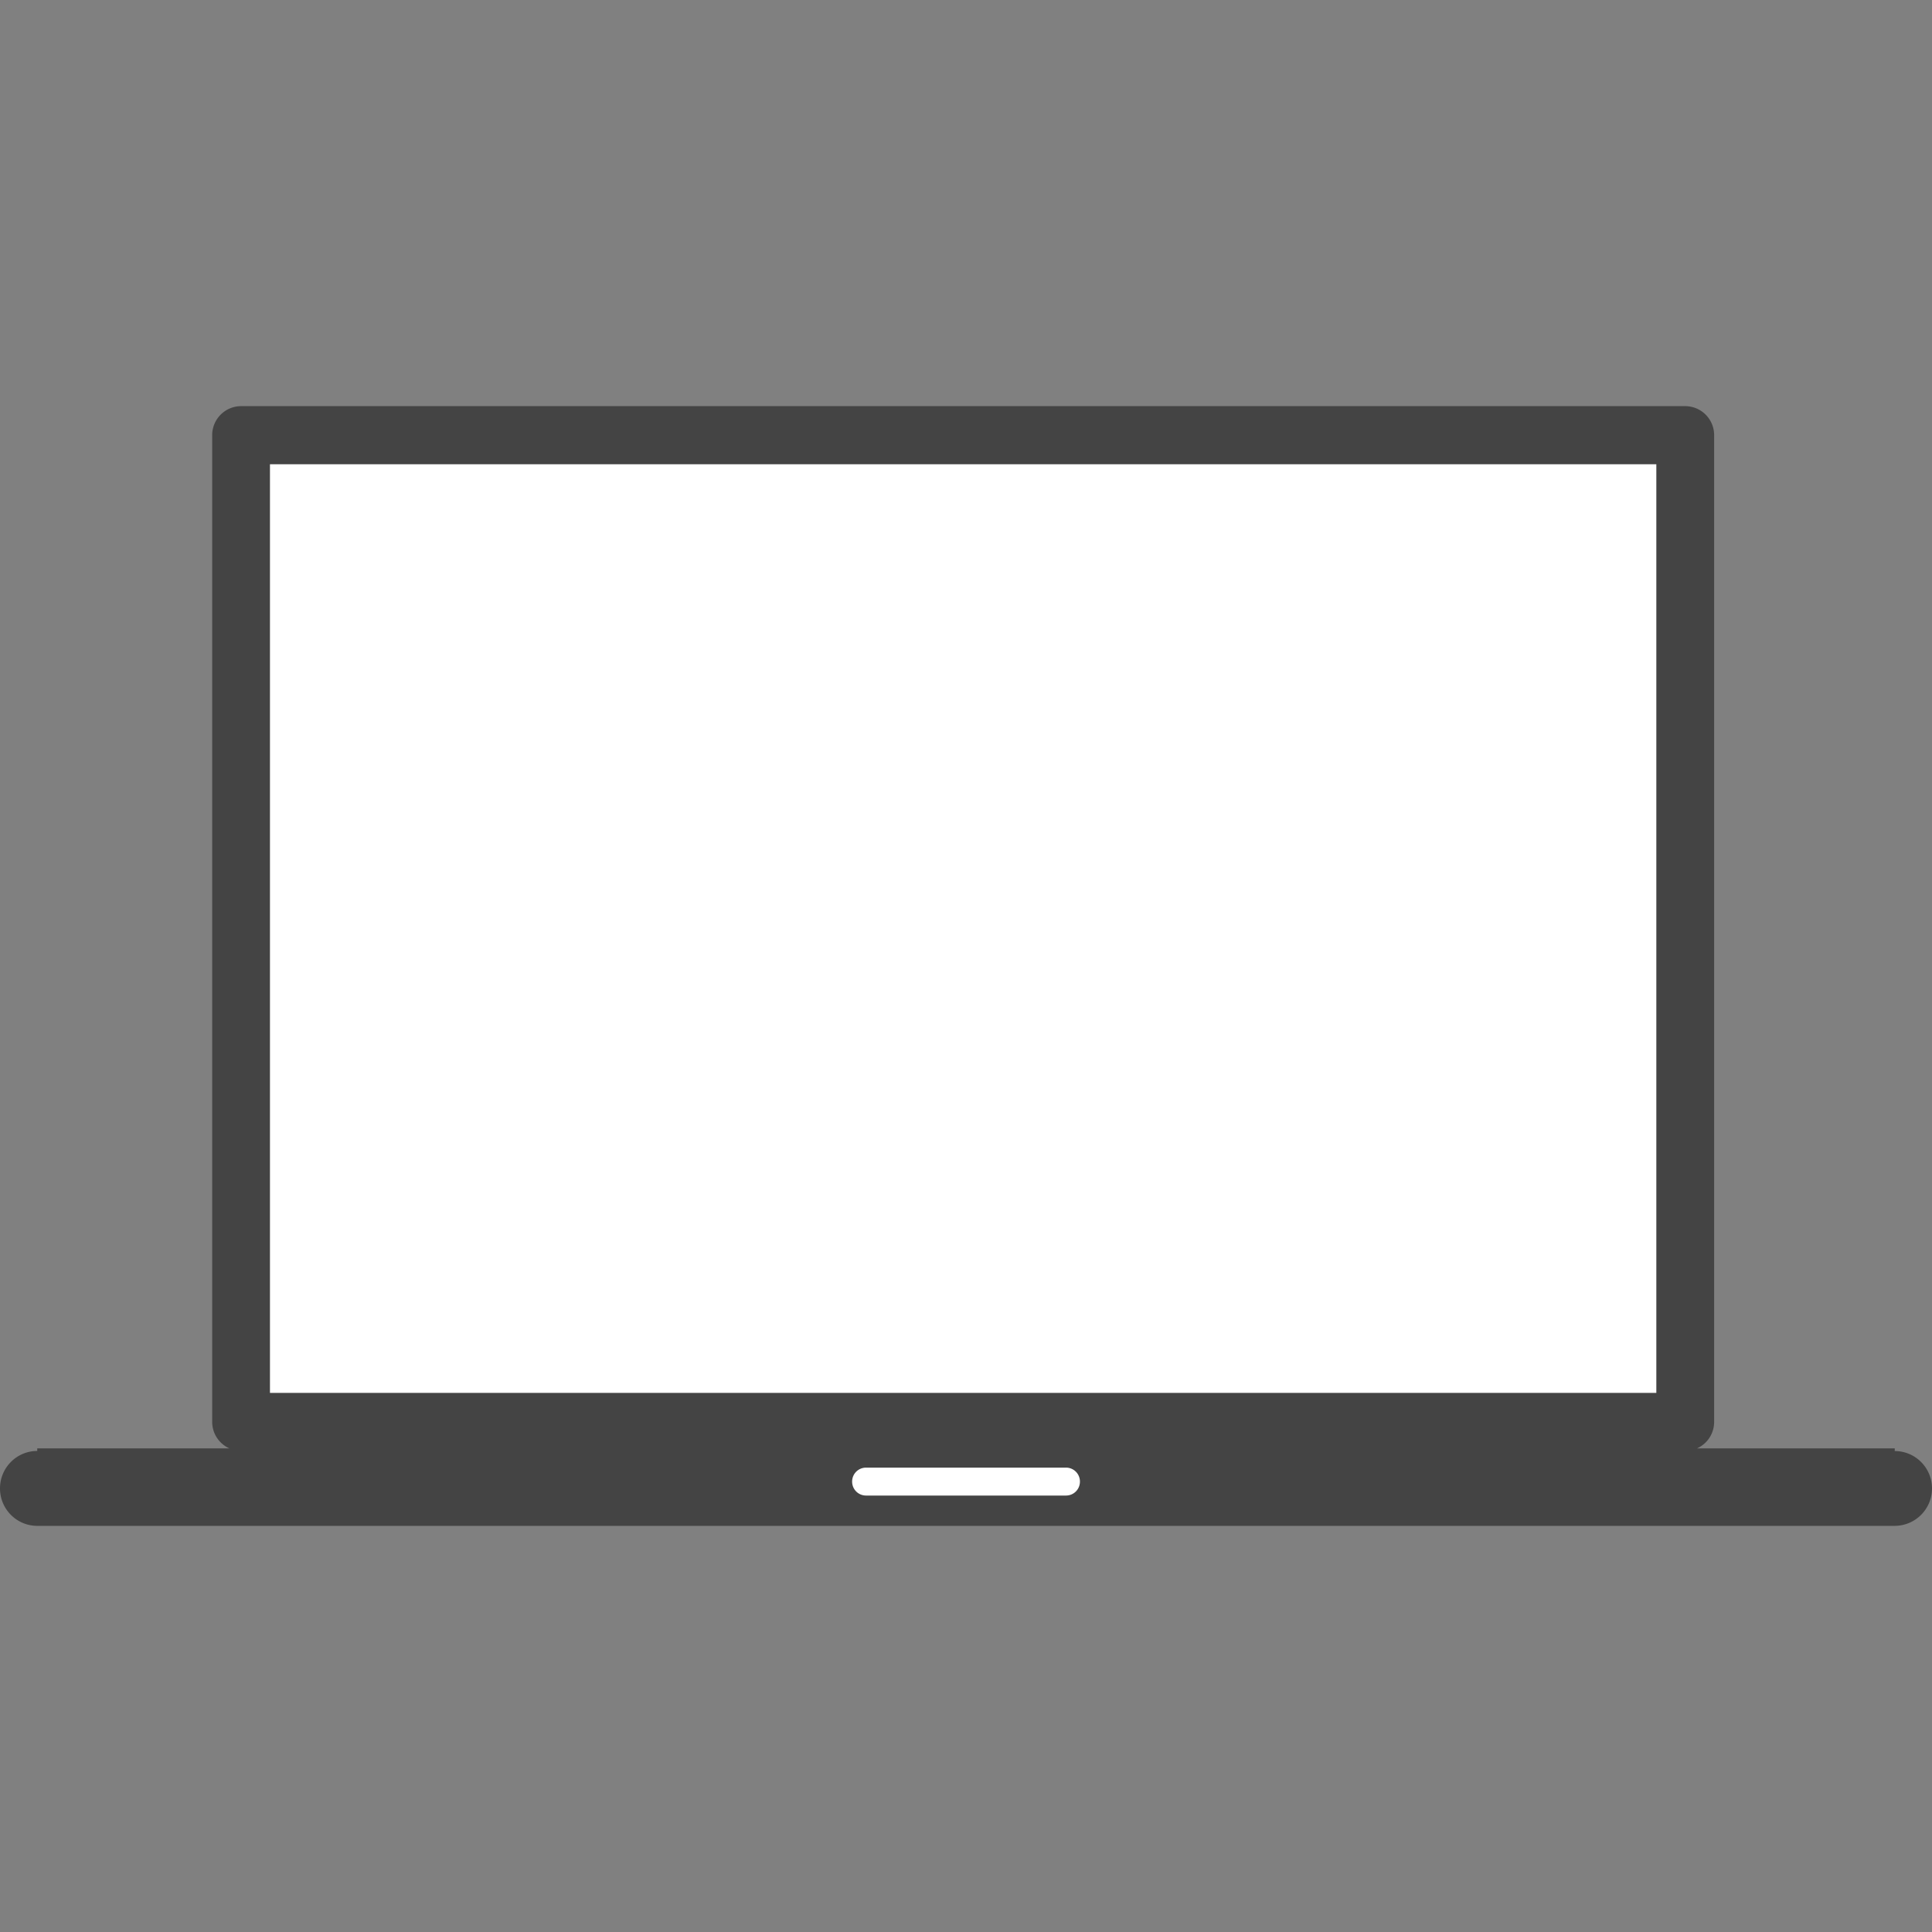
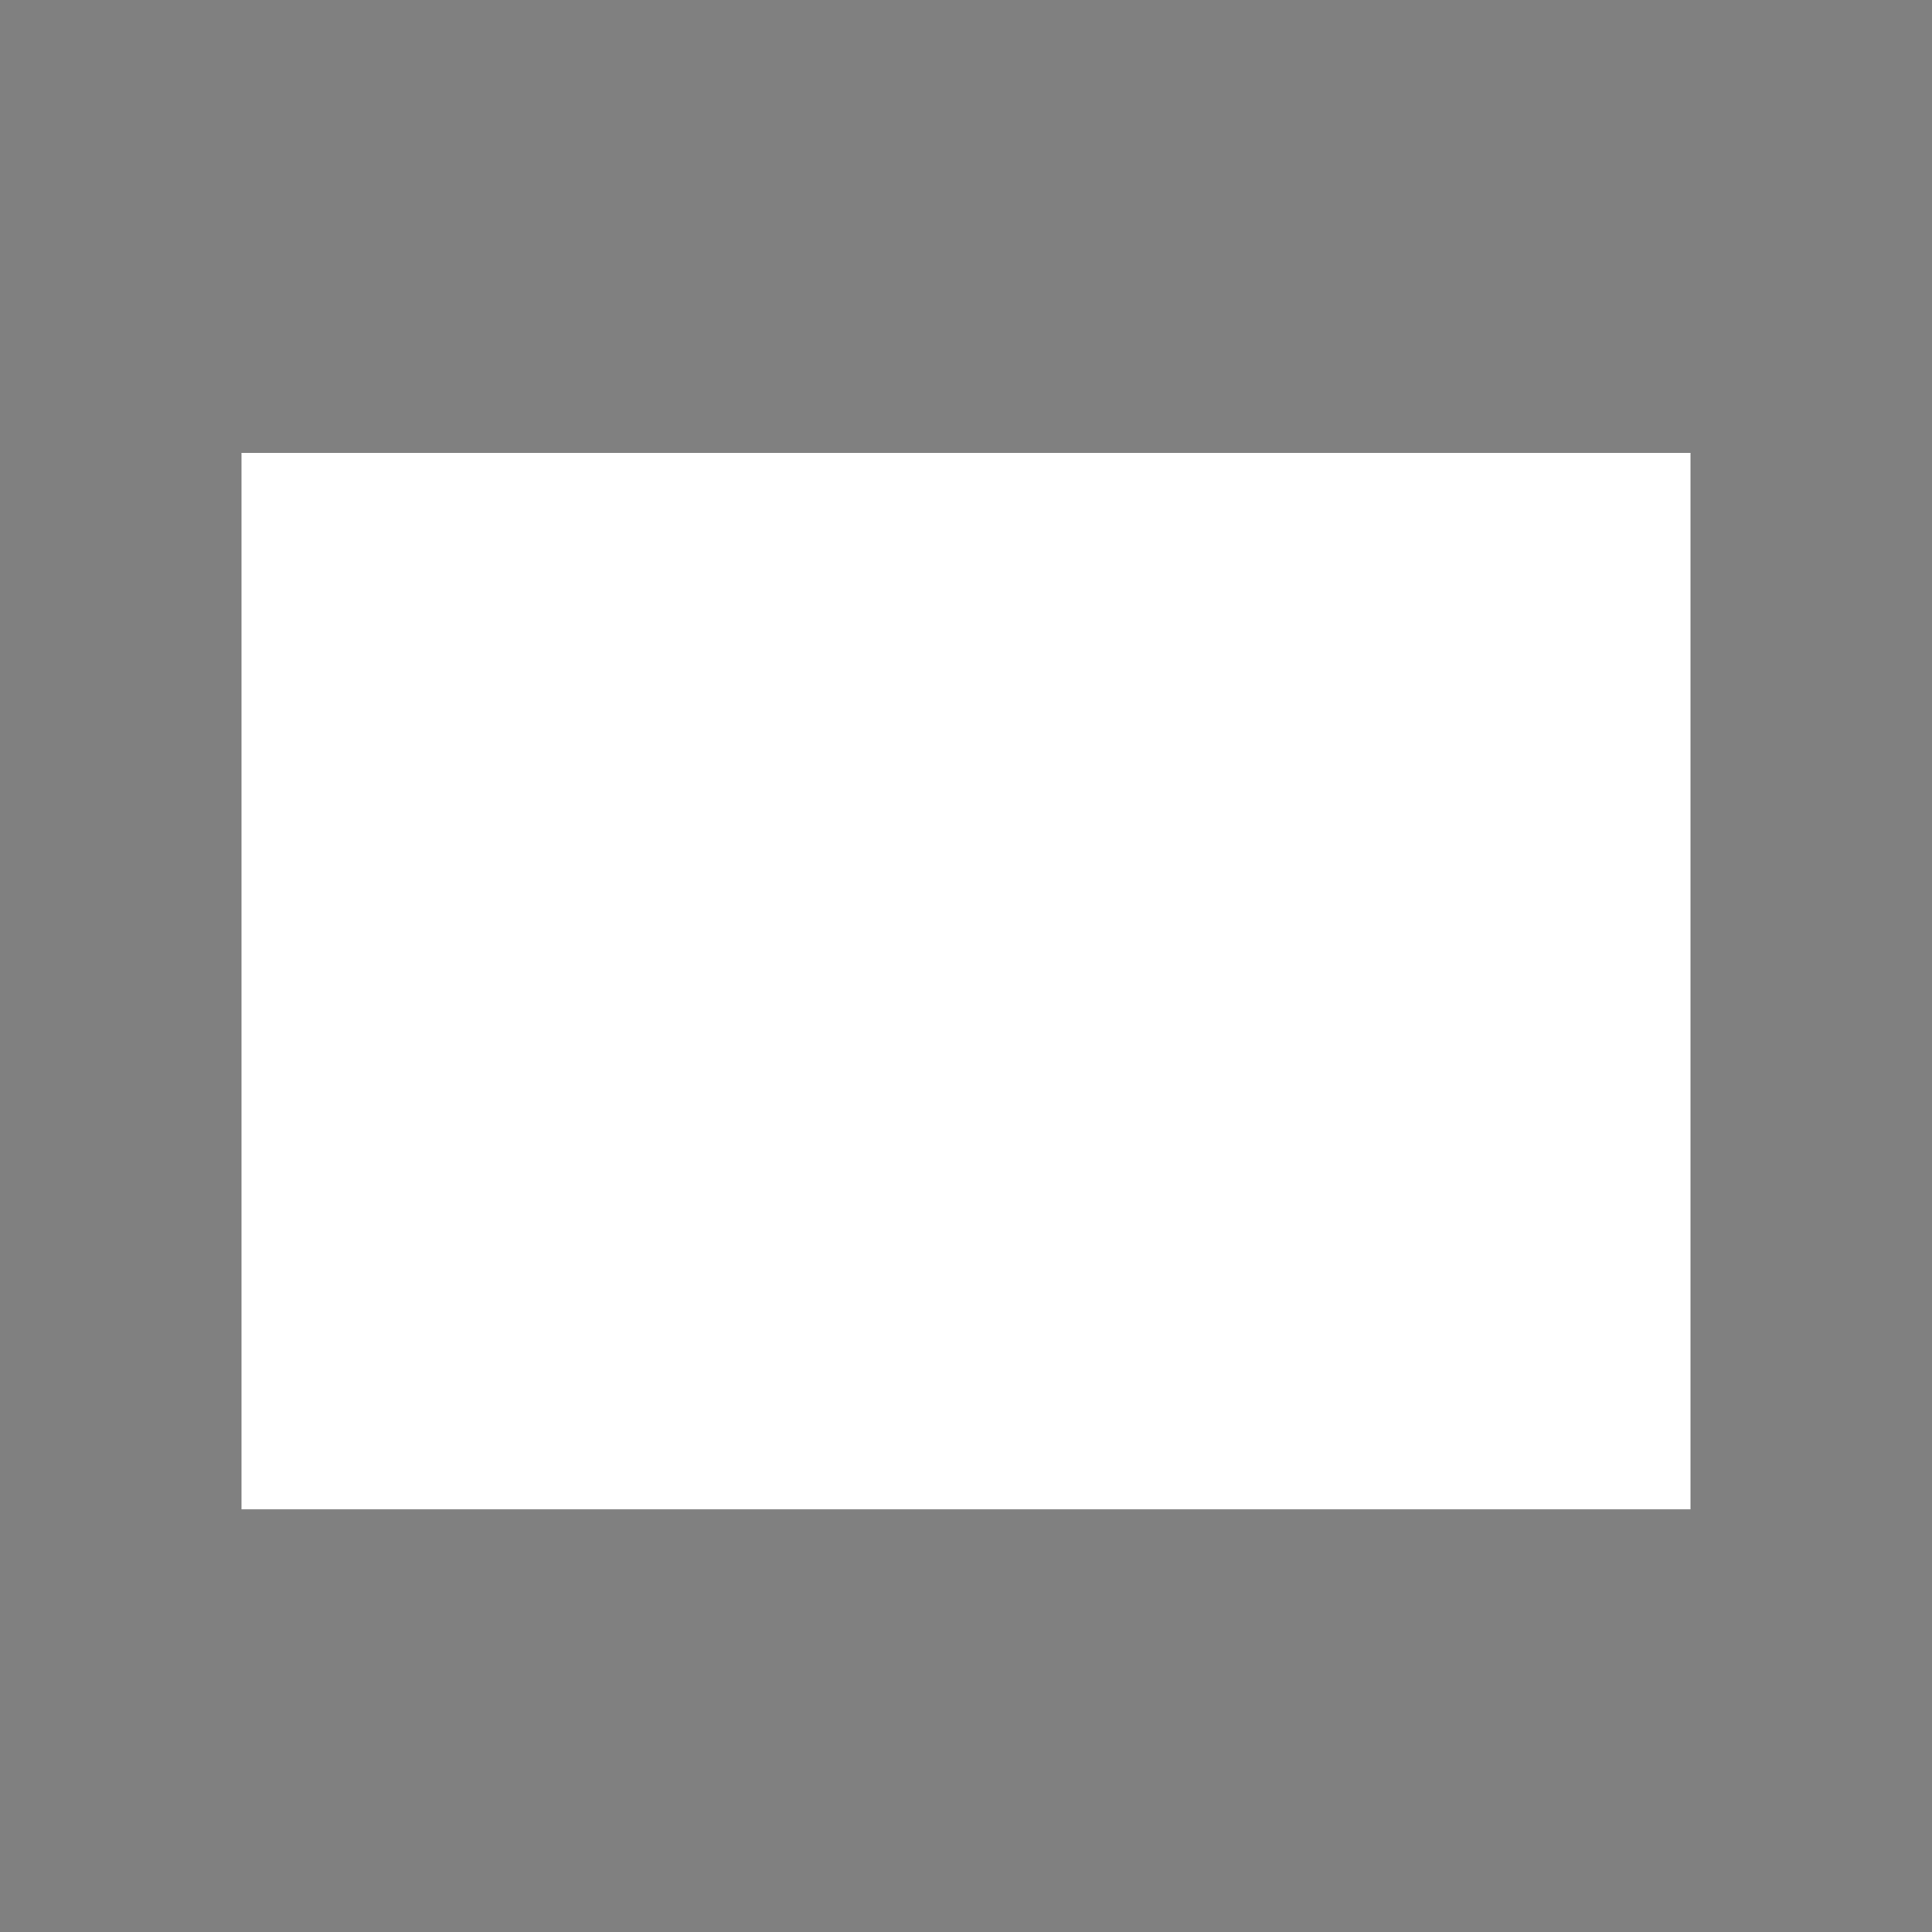
<svg xmlns="http://www.w3.org/2000/svg" preserveAspectRatio="xMinYMid" viewBox="0 0 64 64" fill-rule="evenodd" clip-rule="evenodd" stroke-linejoin="round" stroke-miterlimit="1.414">
  <rect x="0" y="0" width="64" height="64" fill="#808080" stroke="none" />
  <path fill="#fff" d="M8 15h48v35H8z" />
-   <path d="M28.228 49.08a.46.46 0 01.46-.463h6.624a.46.46 0 01.462.463.46.46 0 01-.462.462h-6.624a.46.46 0 01-.46-.462m26.64-2.939H8.943V15.379h45.925v30.762zM64 49.307c0-.685-.553-1.239-1.234-1.239v-.088h-6.551a.96.96 0 00.568-.877V14.415a.96.96 0 00-.959-.961H7.985a.96.96 0 00-.956.961v32.687c0 .39.234.728.568.877H1.234v.086c-.682 0-1.234.556-1.234 1.241s.553 1.24 1.234 1.24h61.53A1.239 1.239 0 0064 49.307" fill="#444" fill-rule="nonzero" />
</svg>